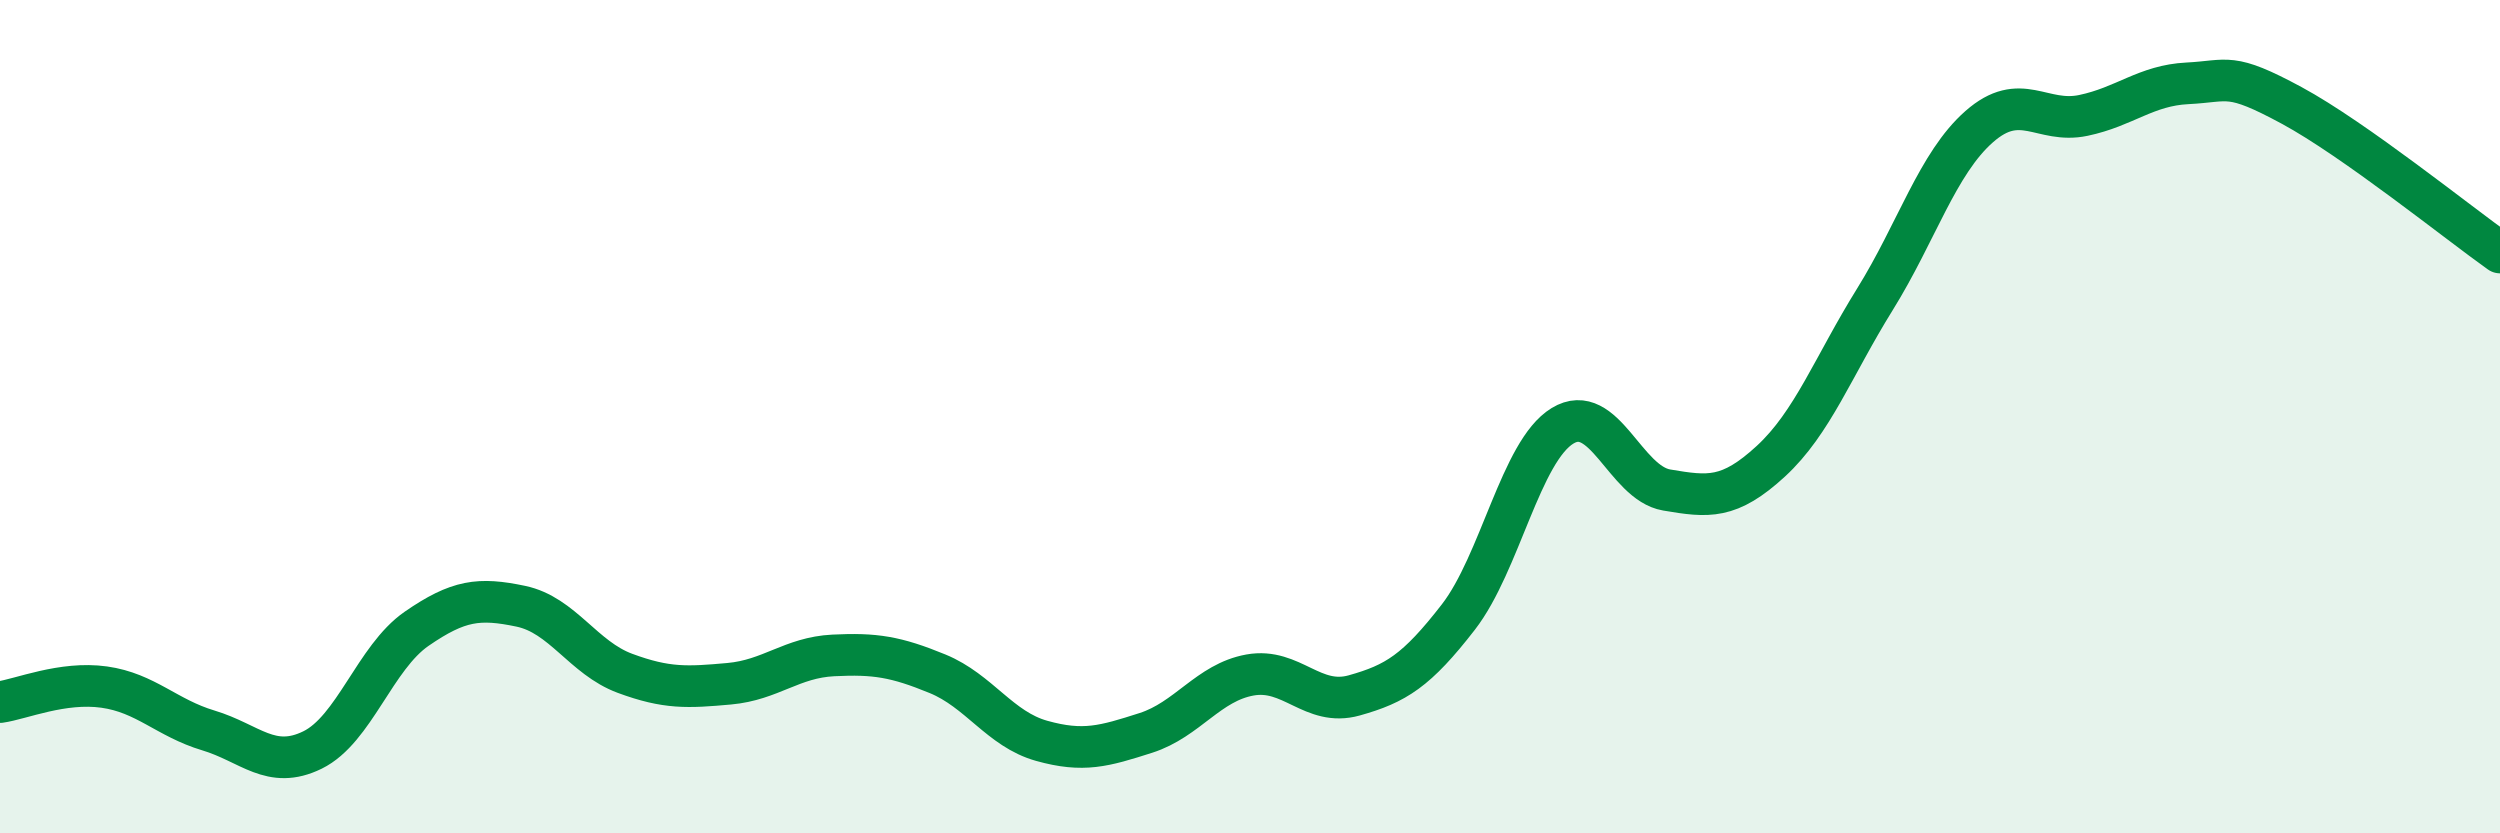
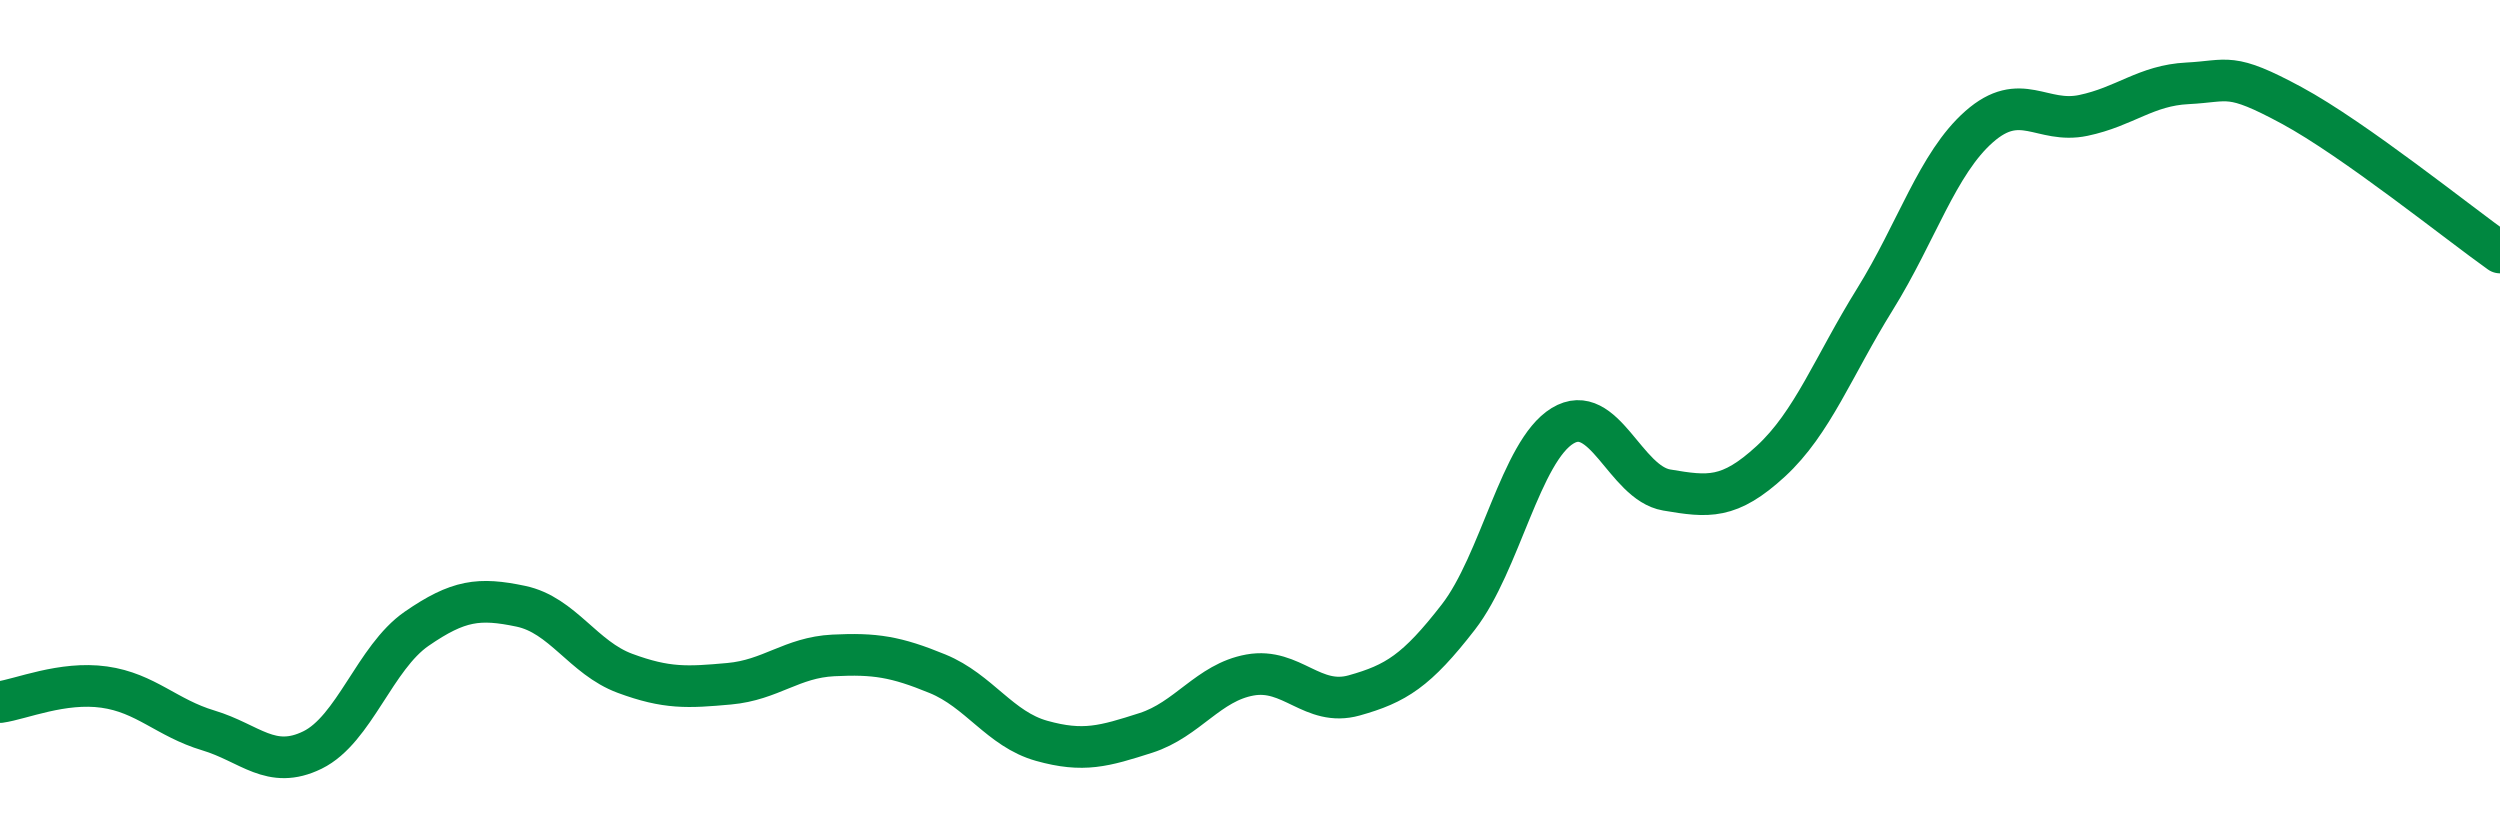
<svg xmlns="http://www.w3.org/2000/svg" width="60" height="20" viewBox="0 0 60 20">
-   <path d="M 0,16.85 C 0.5,16.78 1.5,16.35 2.5,16.49 C 3.5,16.63 4,17.23 5,17.53 C 6,17.83 6.5,18.49 7.5,18 C 8.5,17.51 9,15.78 10,15.09 C 11,14.4 11.5,14.34 12.5,14.55 C 13.5,14.76 14,15.79 15,16.16 C 16,16.53 16.5,16.5 17.5,16.41 C 18.5,16.32 19,15.78 20,15.73 C 21,15.68 21.5,15.76 22.5,16.17 C 23.5,16.58 24,17.5 25,17.78 C 26,18.06 26.5,17.91 27.5,17.59 C 28.5,17.27 29,16.38 30,16.2 C 31,16.02 31.5,16.97 32.5,16.69 C 33.5,16.41 34,16.1 35,14.81 C 36,13.52 36.5,10.83 37.5,10.22 C 38.5,9.61 39,11.59 40,11.76 C 41,11.93 41.5,11.99 42.5,11.07 C 43.5,10.15 44,8.79 45,7.18 C 46,5.57 46.5,3.92 47.5,3.04 C 48.5,2.16 49,2.98 50,2.77 C 51,2.56 51.5,2.05 52.5,2 C 53.5,1.95 53.5,1.72 55,2.53 C 56.5,3.34 59,5.35 60,6.06L60 20L0 20Z" fill="#008740" opacity="0.1" stroke-linecap="round" stroke-linejoin="round" />
  <path d="M 0,16.85 C 0.5,16.78 1.5,16.35 2.5,16.49 C 3.5,16.63 4,17.23 5,17.53 C 6,17.83 6.5,18.49 7.5,18 C 8.5,17.51 9,15.78 10,15.09 C 11,14.4 11.5,14.34 12.5,14.55 C 13.5,14.76 14,15.79 15,16.16 C 16,16.53 16.5,16.5 17.5,16.41 C 18.5,16.32 19,15.78 20,15.73 C 21,15.68 21.5,15.76 22.5,16.17 C 23.5,16.58 24,17.5 25,17.78 C 26,18.06 26.5,17.91 27.5,17.59 C 28.5,17.27 29,16.38 30,16.2 C 31,16.02 31.5,16.97 32.5,16.69 C 33.5,16.41 34,16.1 35,14.81 C 36,13.52 36.5,10.83 37.5,10.22 C 38.5,9.61 39,11.59 40,11.76 C 41,11.93 41.5,11.99 42.5,11.07 C 43.5,10.15 44,8.79 45,7.18 C 46,5.57 46.5,3.92 47.5,3.04 C 48.5,2.16 49,2.98 50,2.77 C 51,2.56 51.5,2.05 52.5,2 C 53.5,1.95 53.5,1.72 55,2.53 C 56.5,3.34 59,5.35 60,6.06" stroke="#008740" stroke-width="1" fill="none" stroke-linecap="round" stroke-linejoin="round" />
</svg>